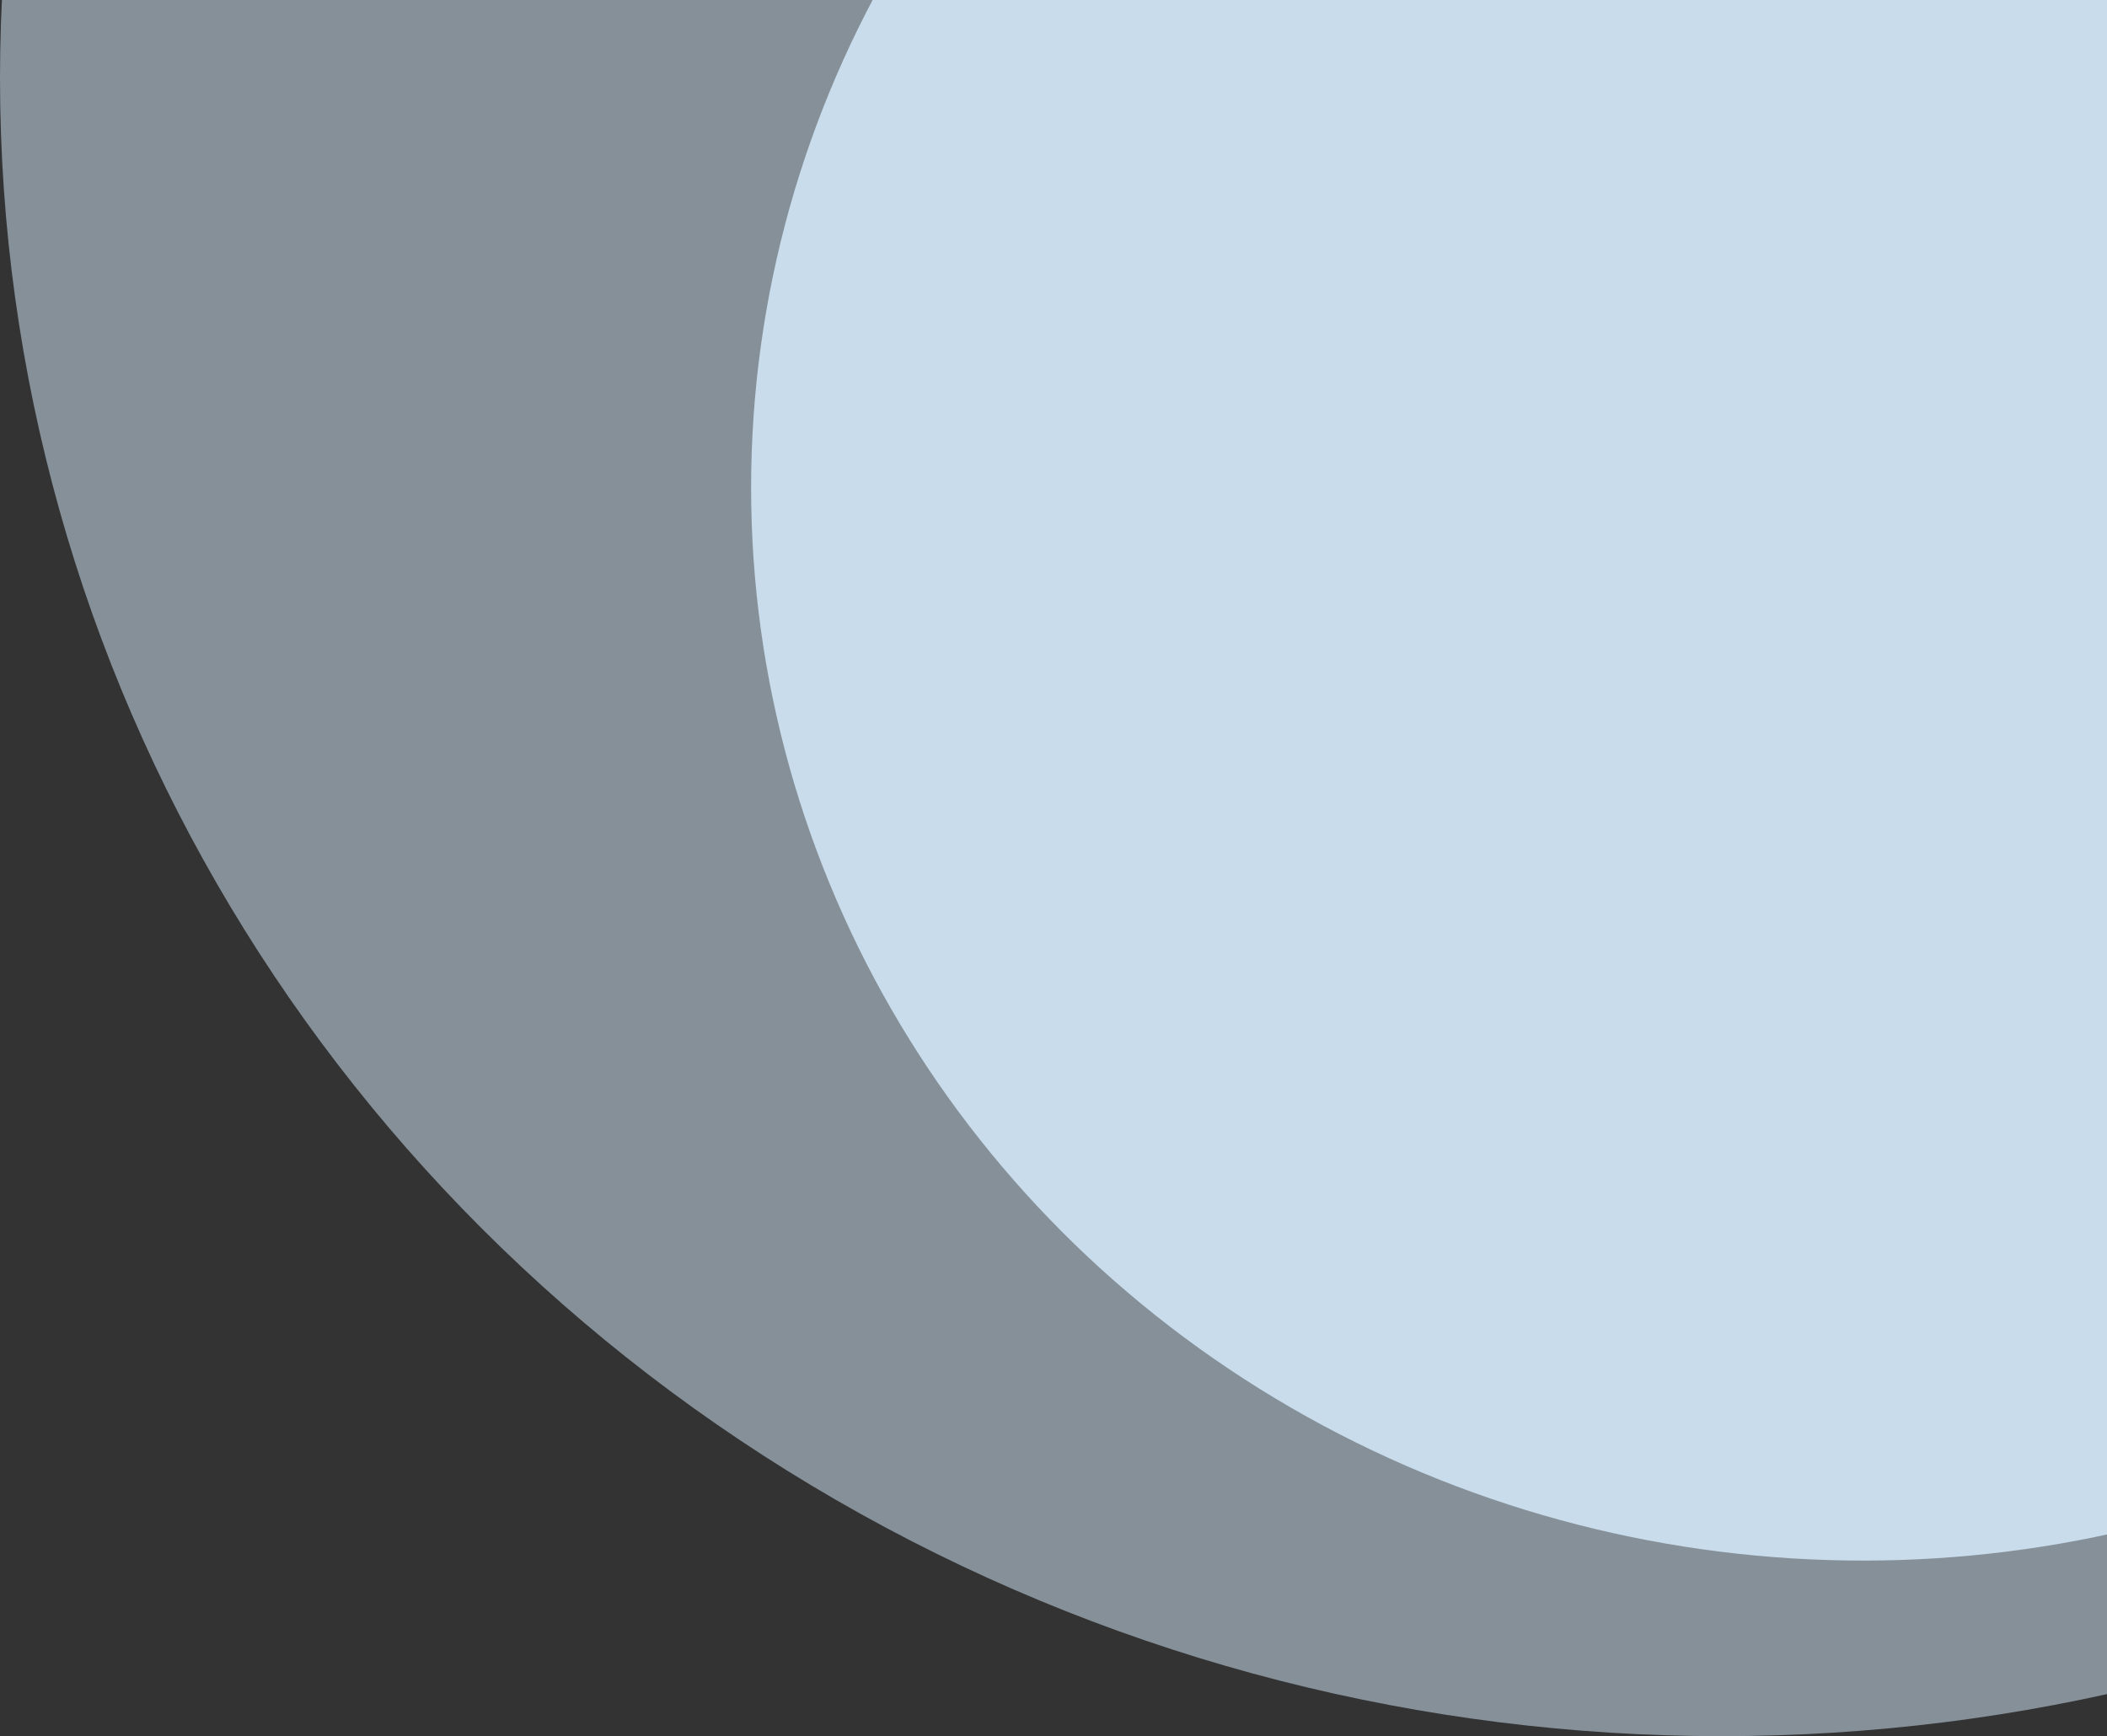
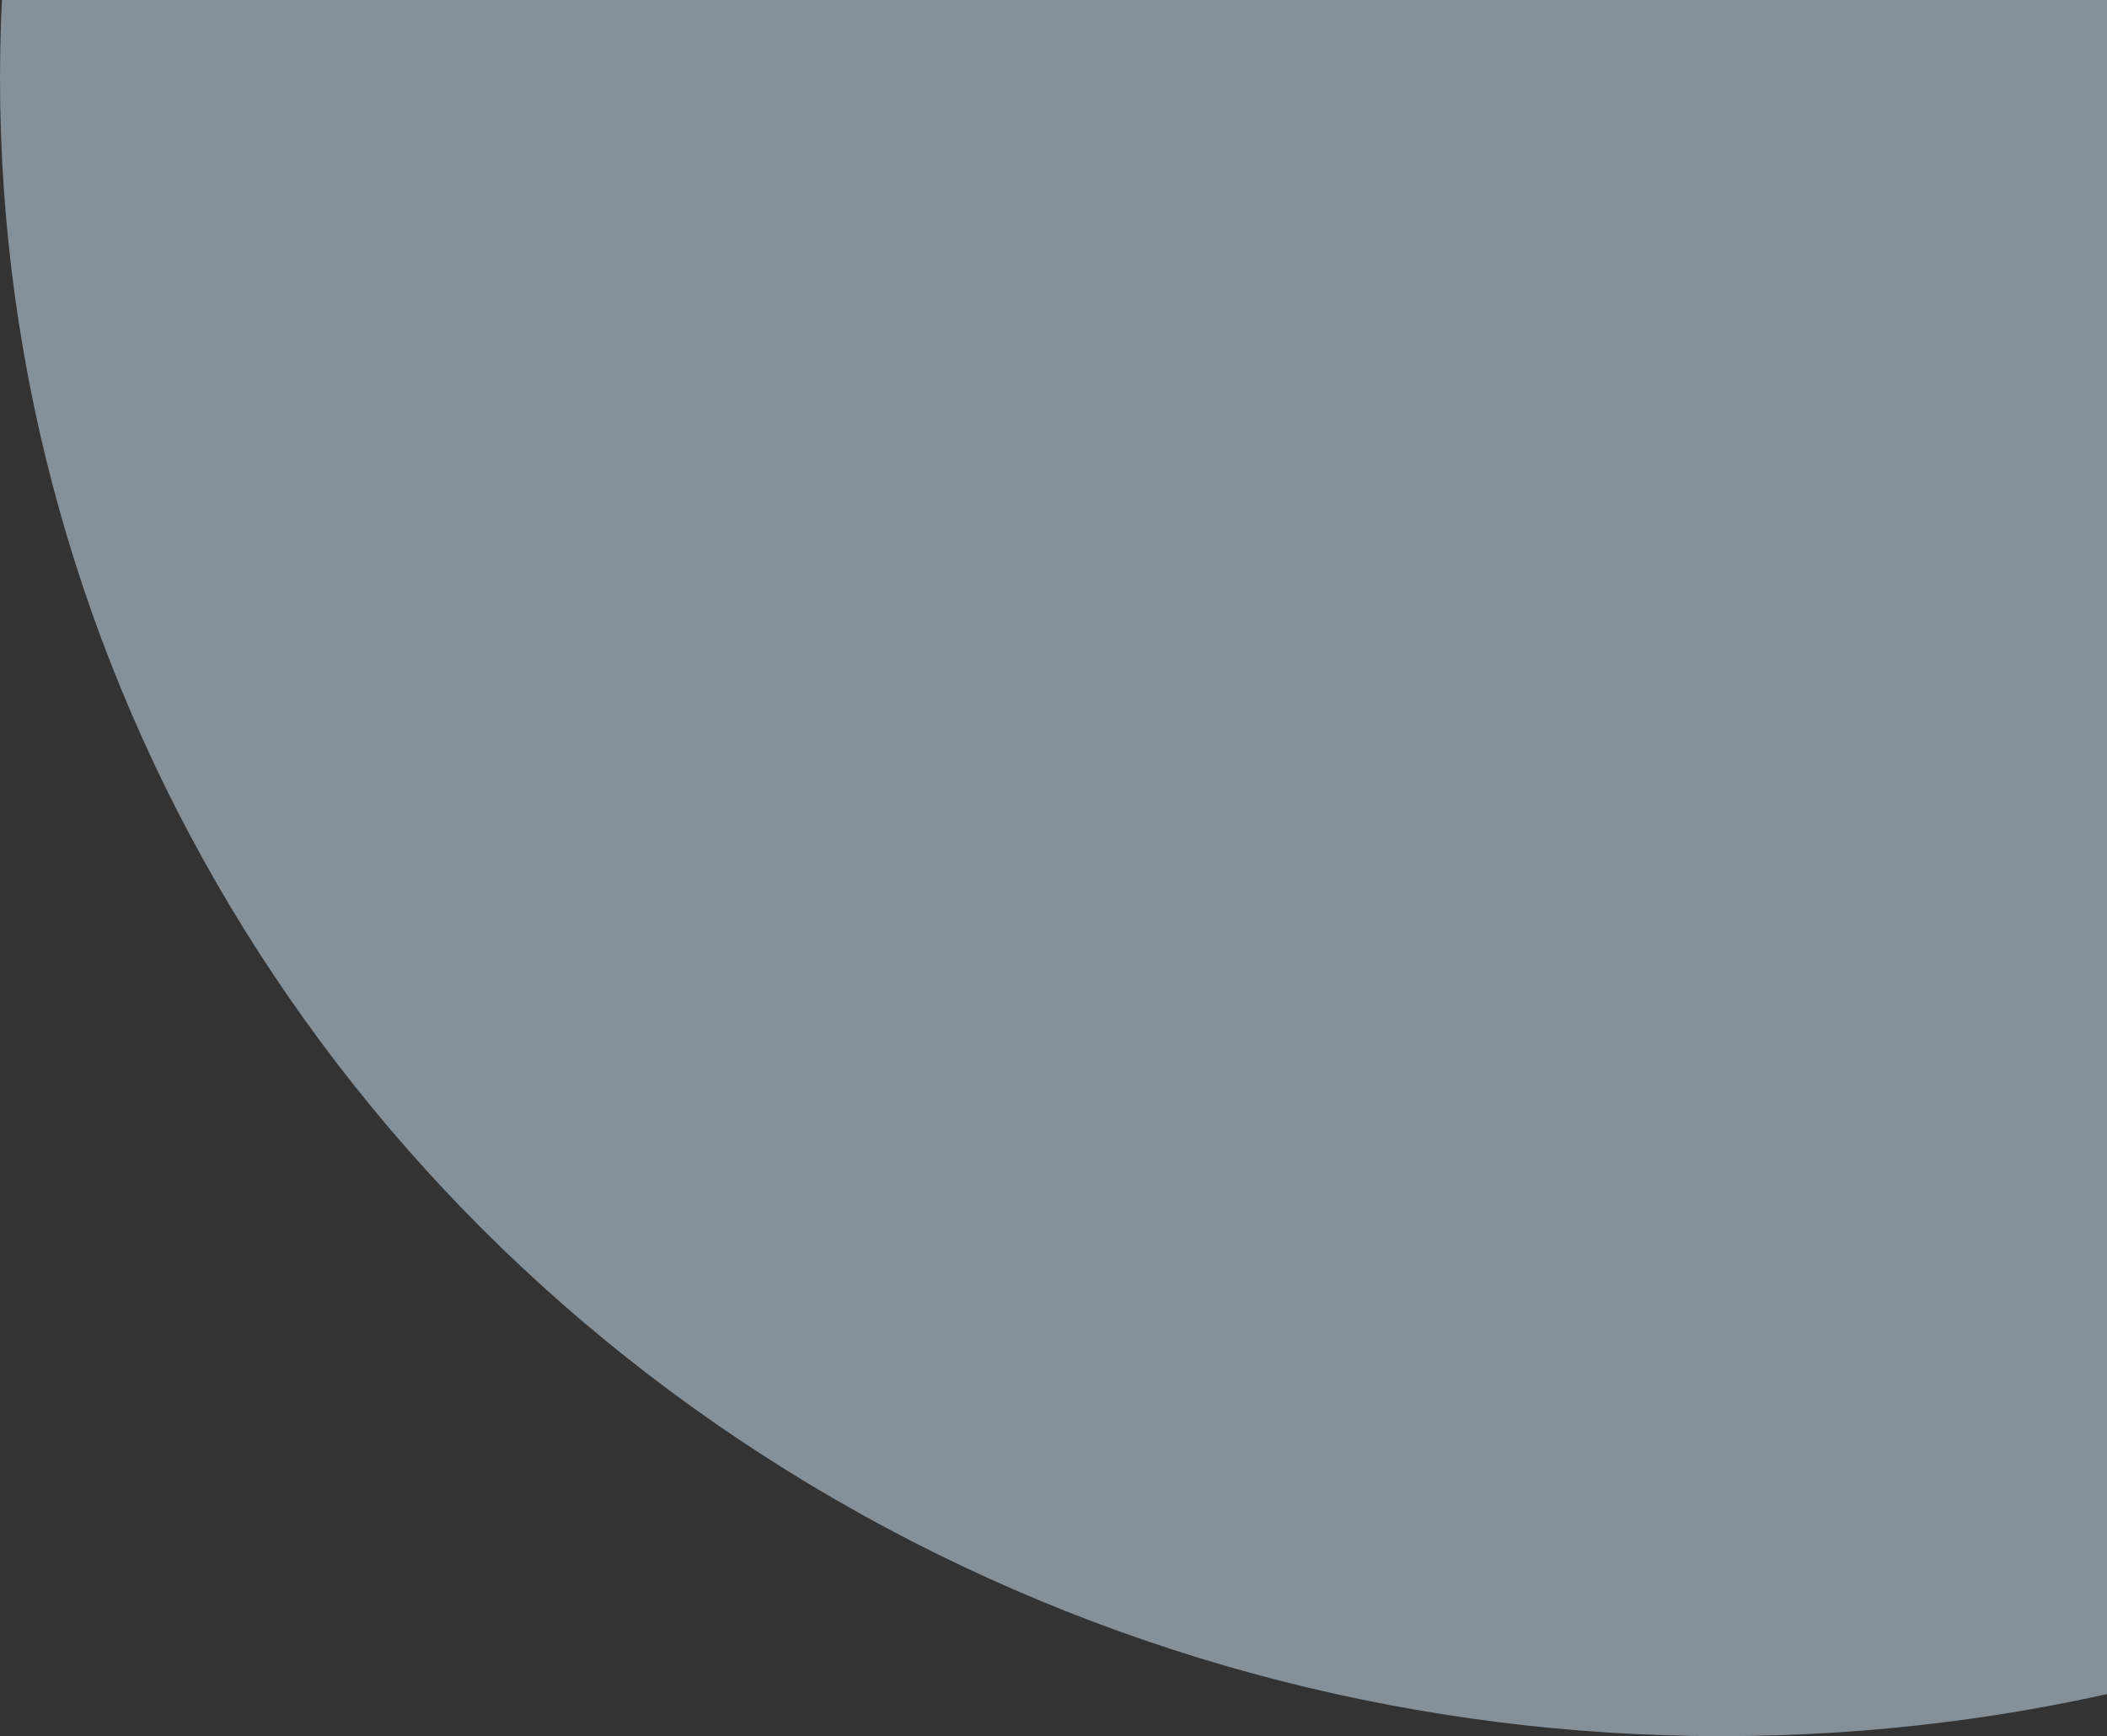
<svg xmlns="http://www.w3.org/2000/svg" width="216" height="178" viewBox="0 0 216 178" fill="none">
  <rect x="0" y="0" width="216" height="178" fill="#333333" stroke="none" />
  <ellipse cx="176.5" cy="8" rx="176.5" ry="170" fill="#D9EEFF" fill-opacity="0.5" />
-   <ellipse cx="191" cy="50" rx="114" ry="110" fill="#D9EEFF" fill-opacity="0.8" />
</svg>